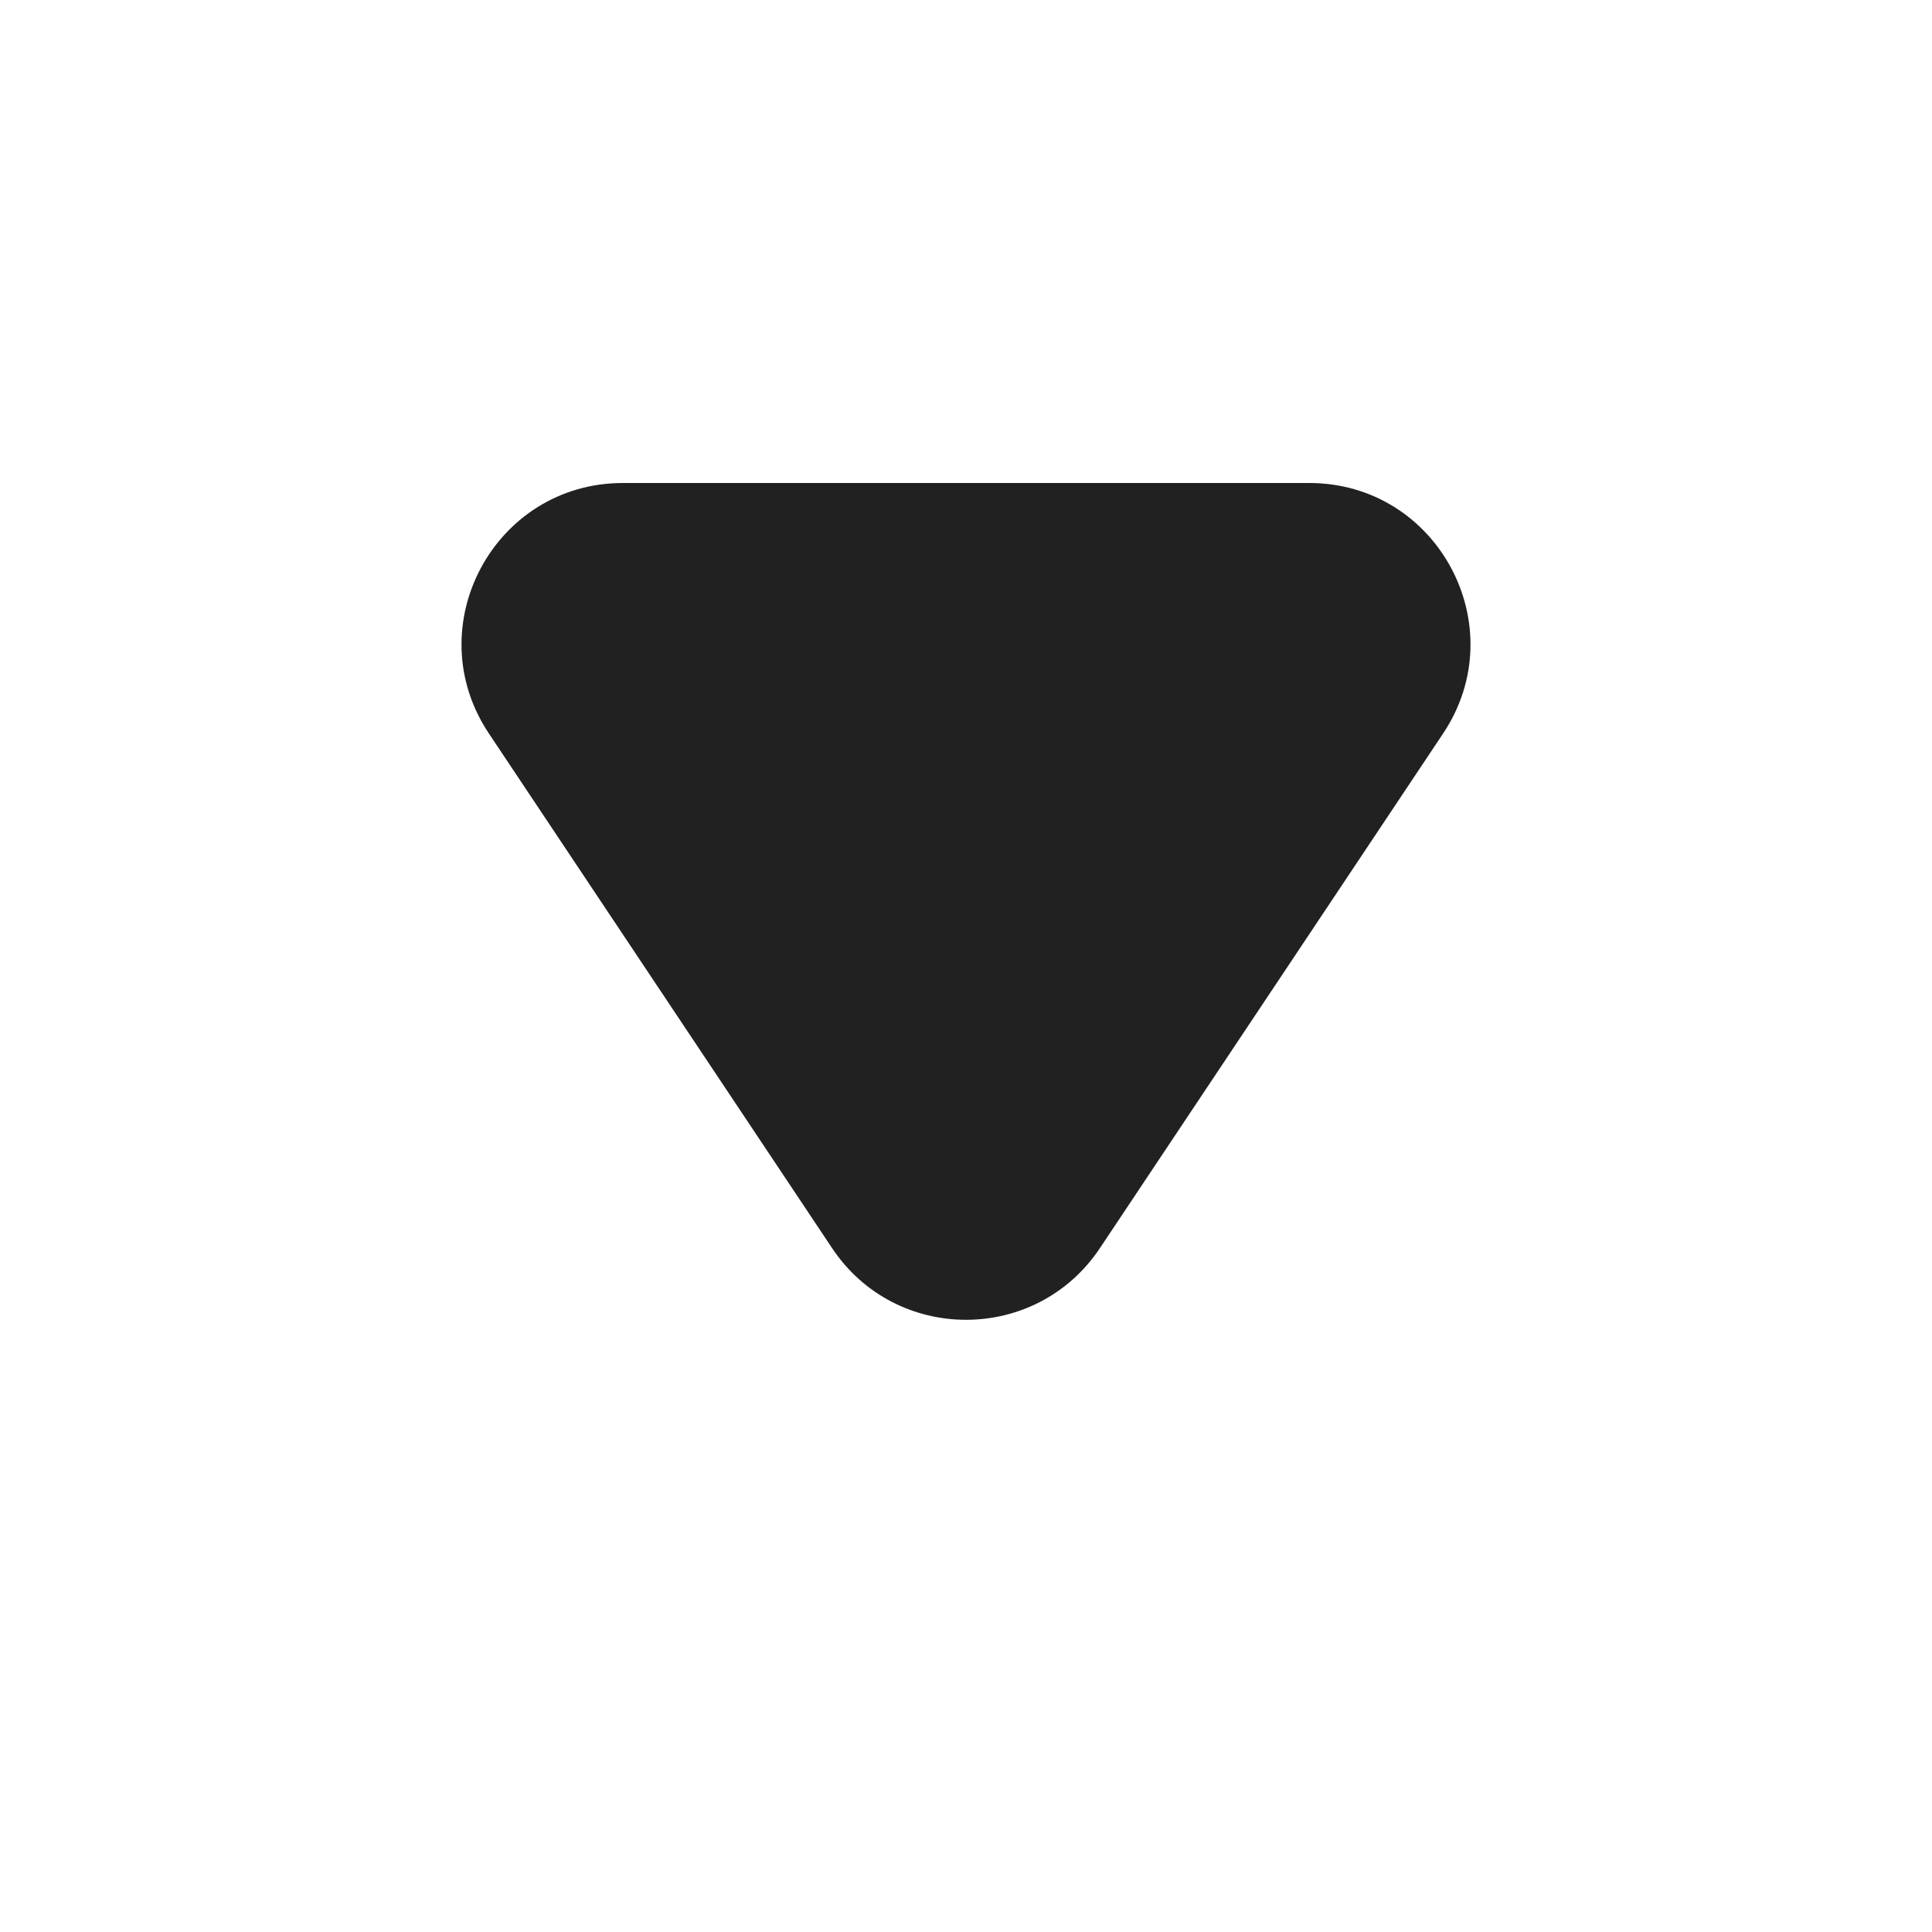
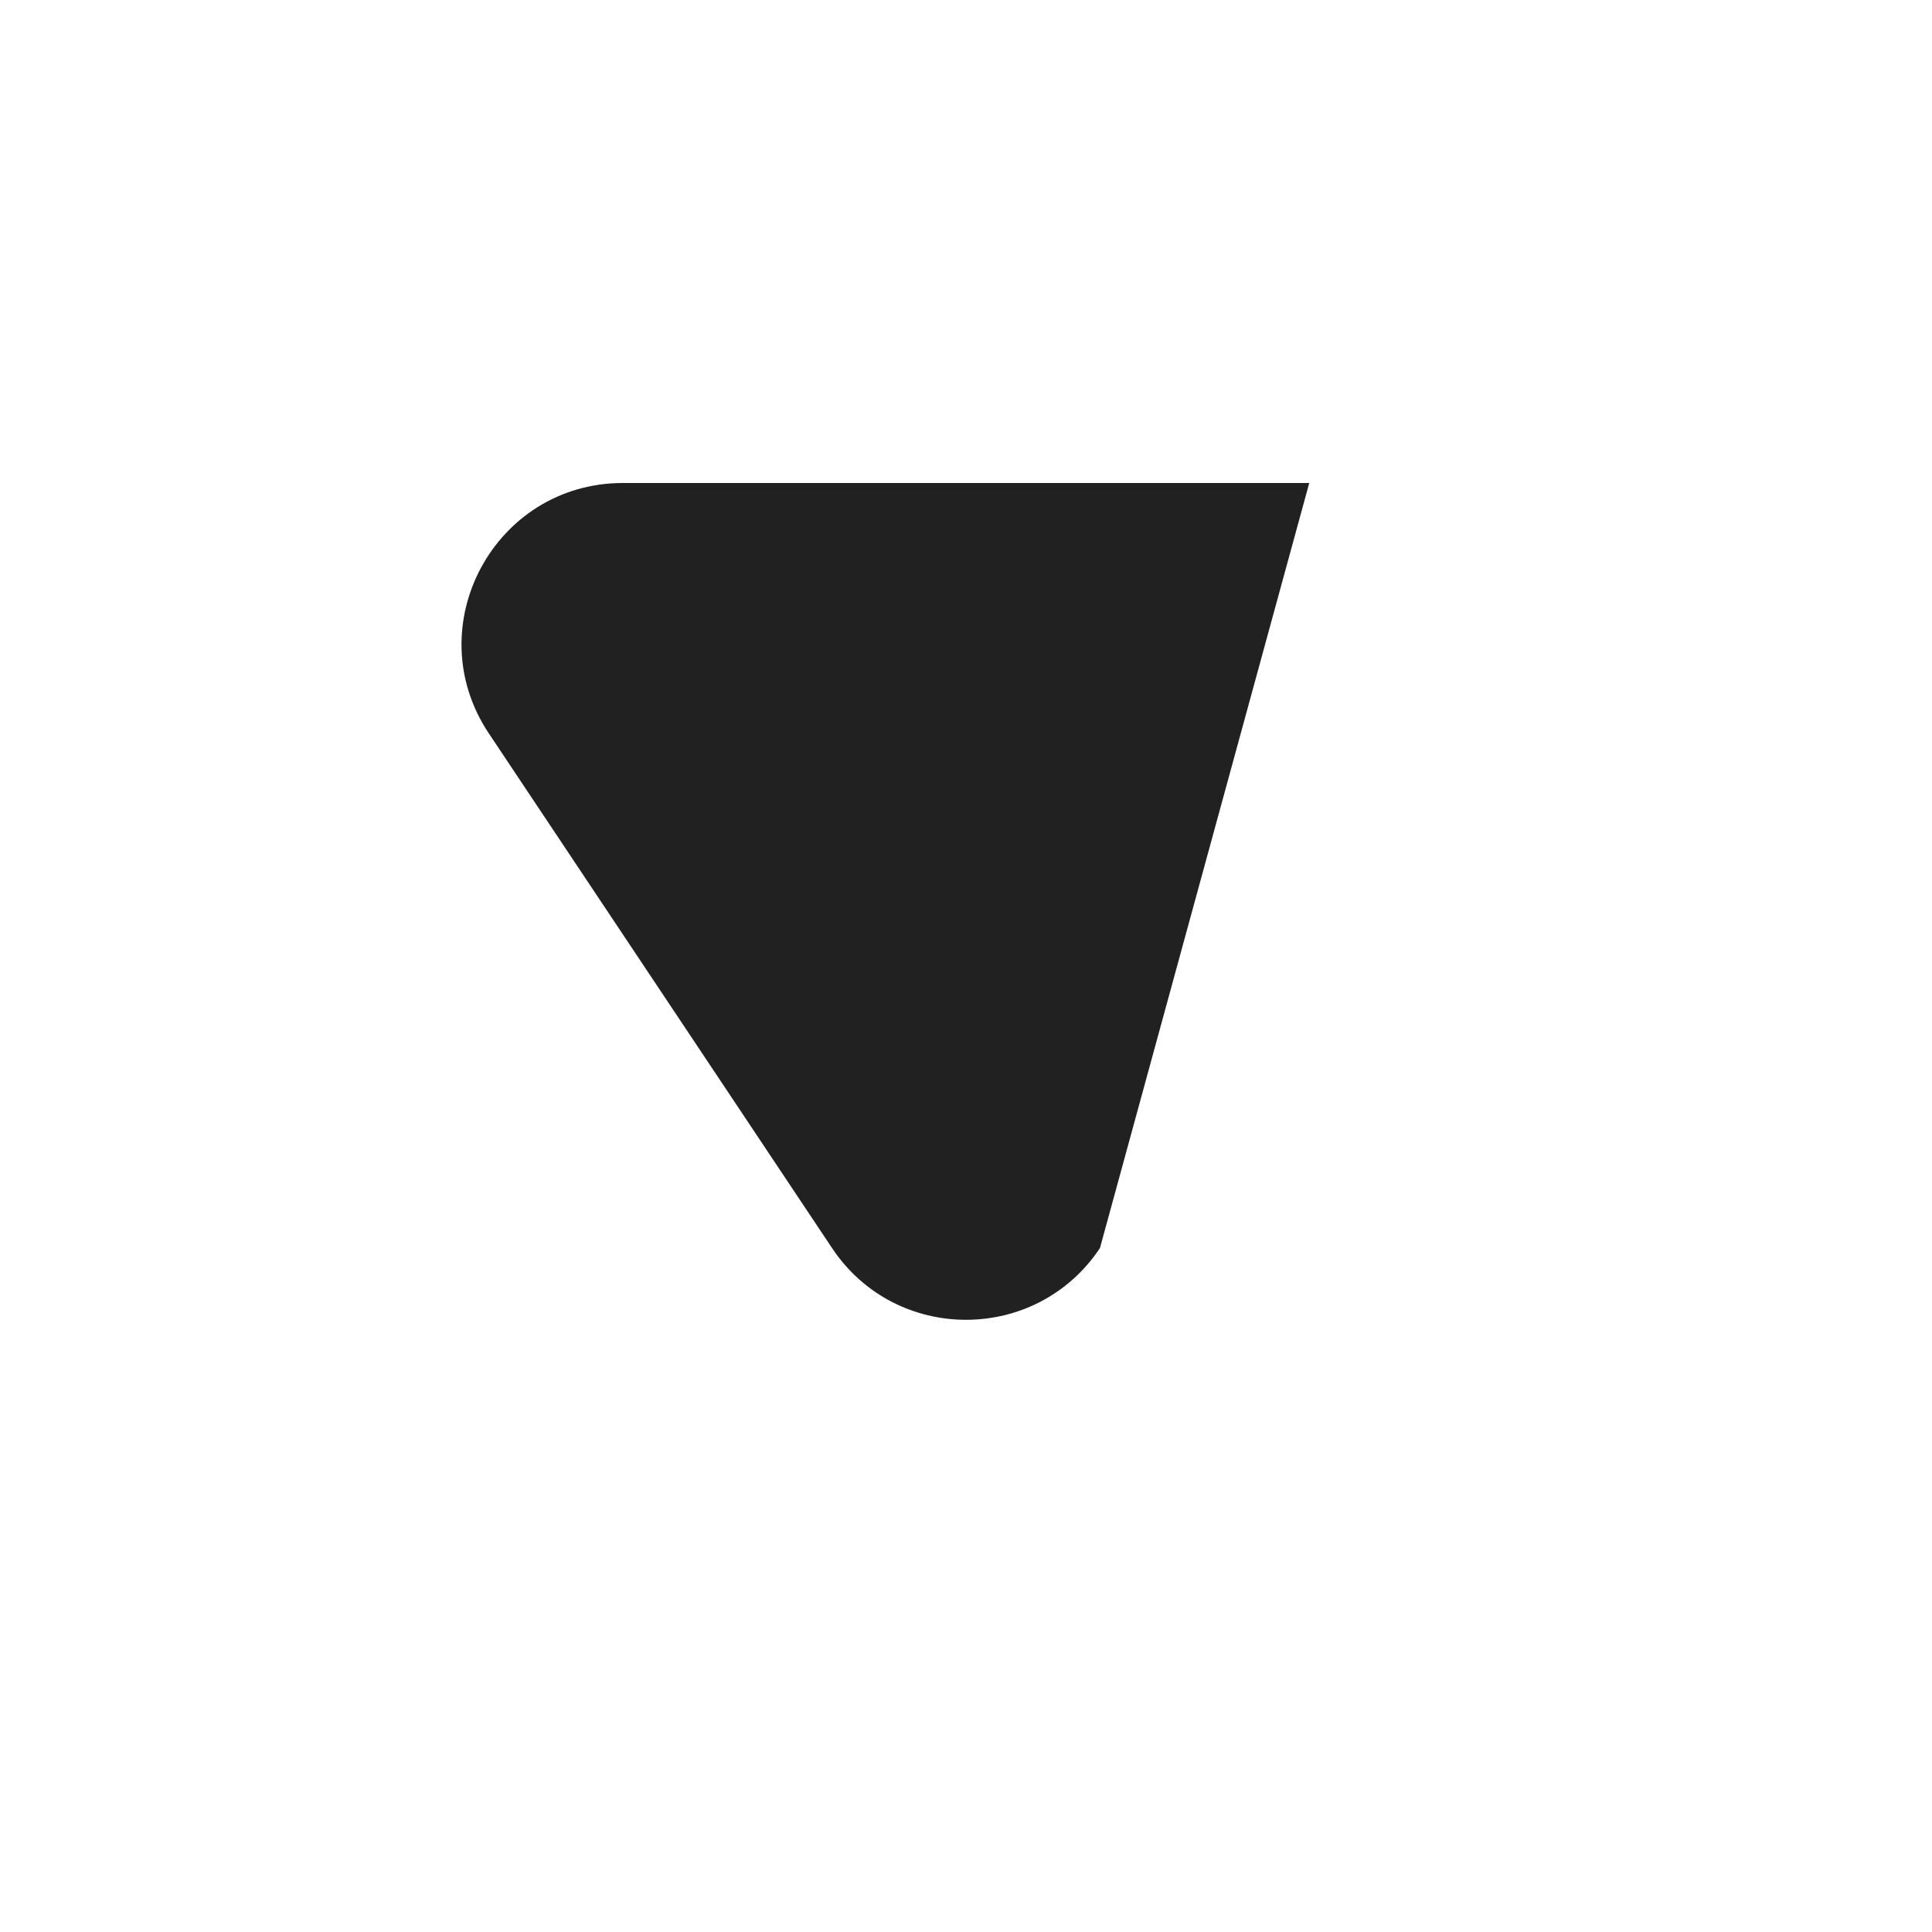
<svg xmlns="http://www.w3.org/2000/svg" width="12" height="12" viewBox="0 0 12 12" fill="none">
-   <path d="M6.832 7.752C6.436 8.346 5.564 8.346 5.168 7.752L3.036 4.555C2.593 3.89 3.07 3 3.869 3L8.132 3C8.93 3 9.407 3.89 8.964 4.555L6.832 7.752Z" fill="#212121" />
+   <path d="M6.832 7.752C6.436 8.346 5.564 8.346 5.168 7.752L3.036 4.555C2.593 3.89 3.07 3 3.869 3L8.132 3L6.832 7.752Z" fill="#212121" />
</svg>